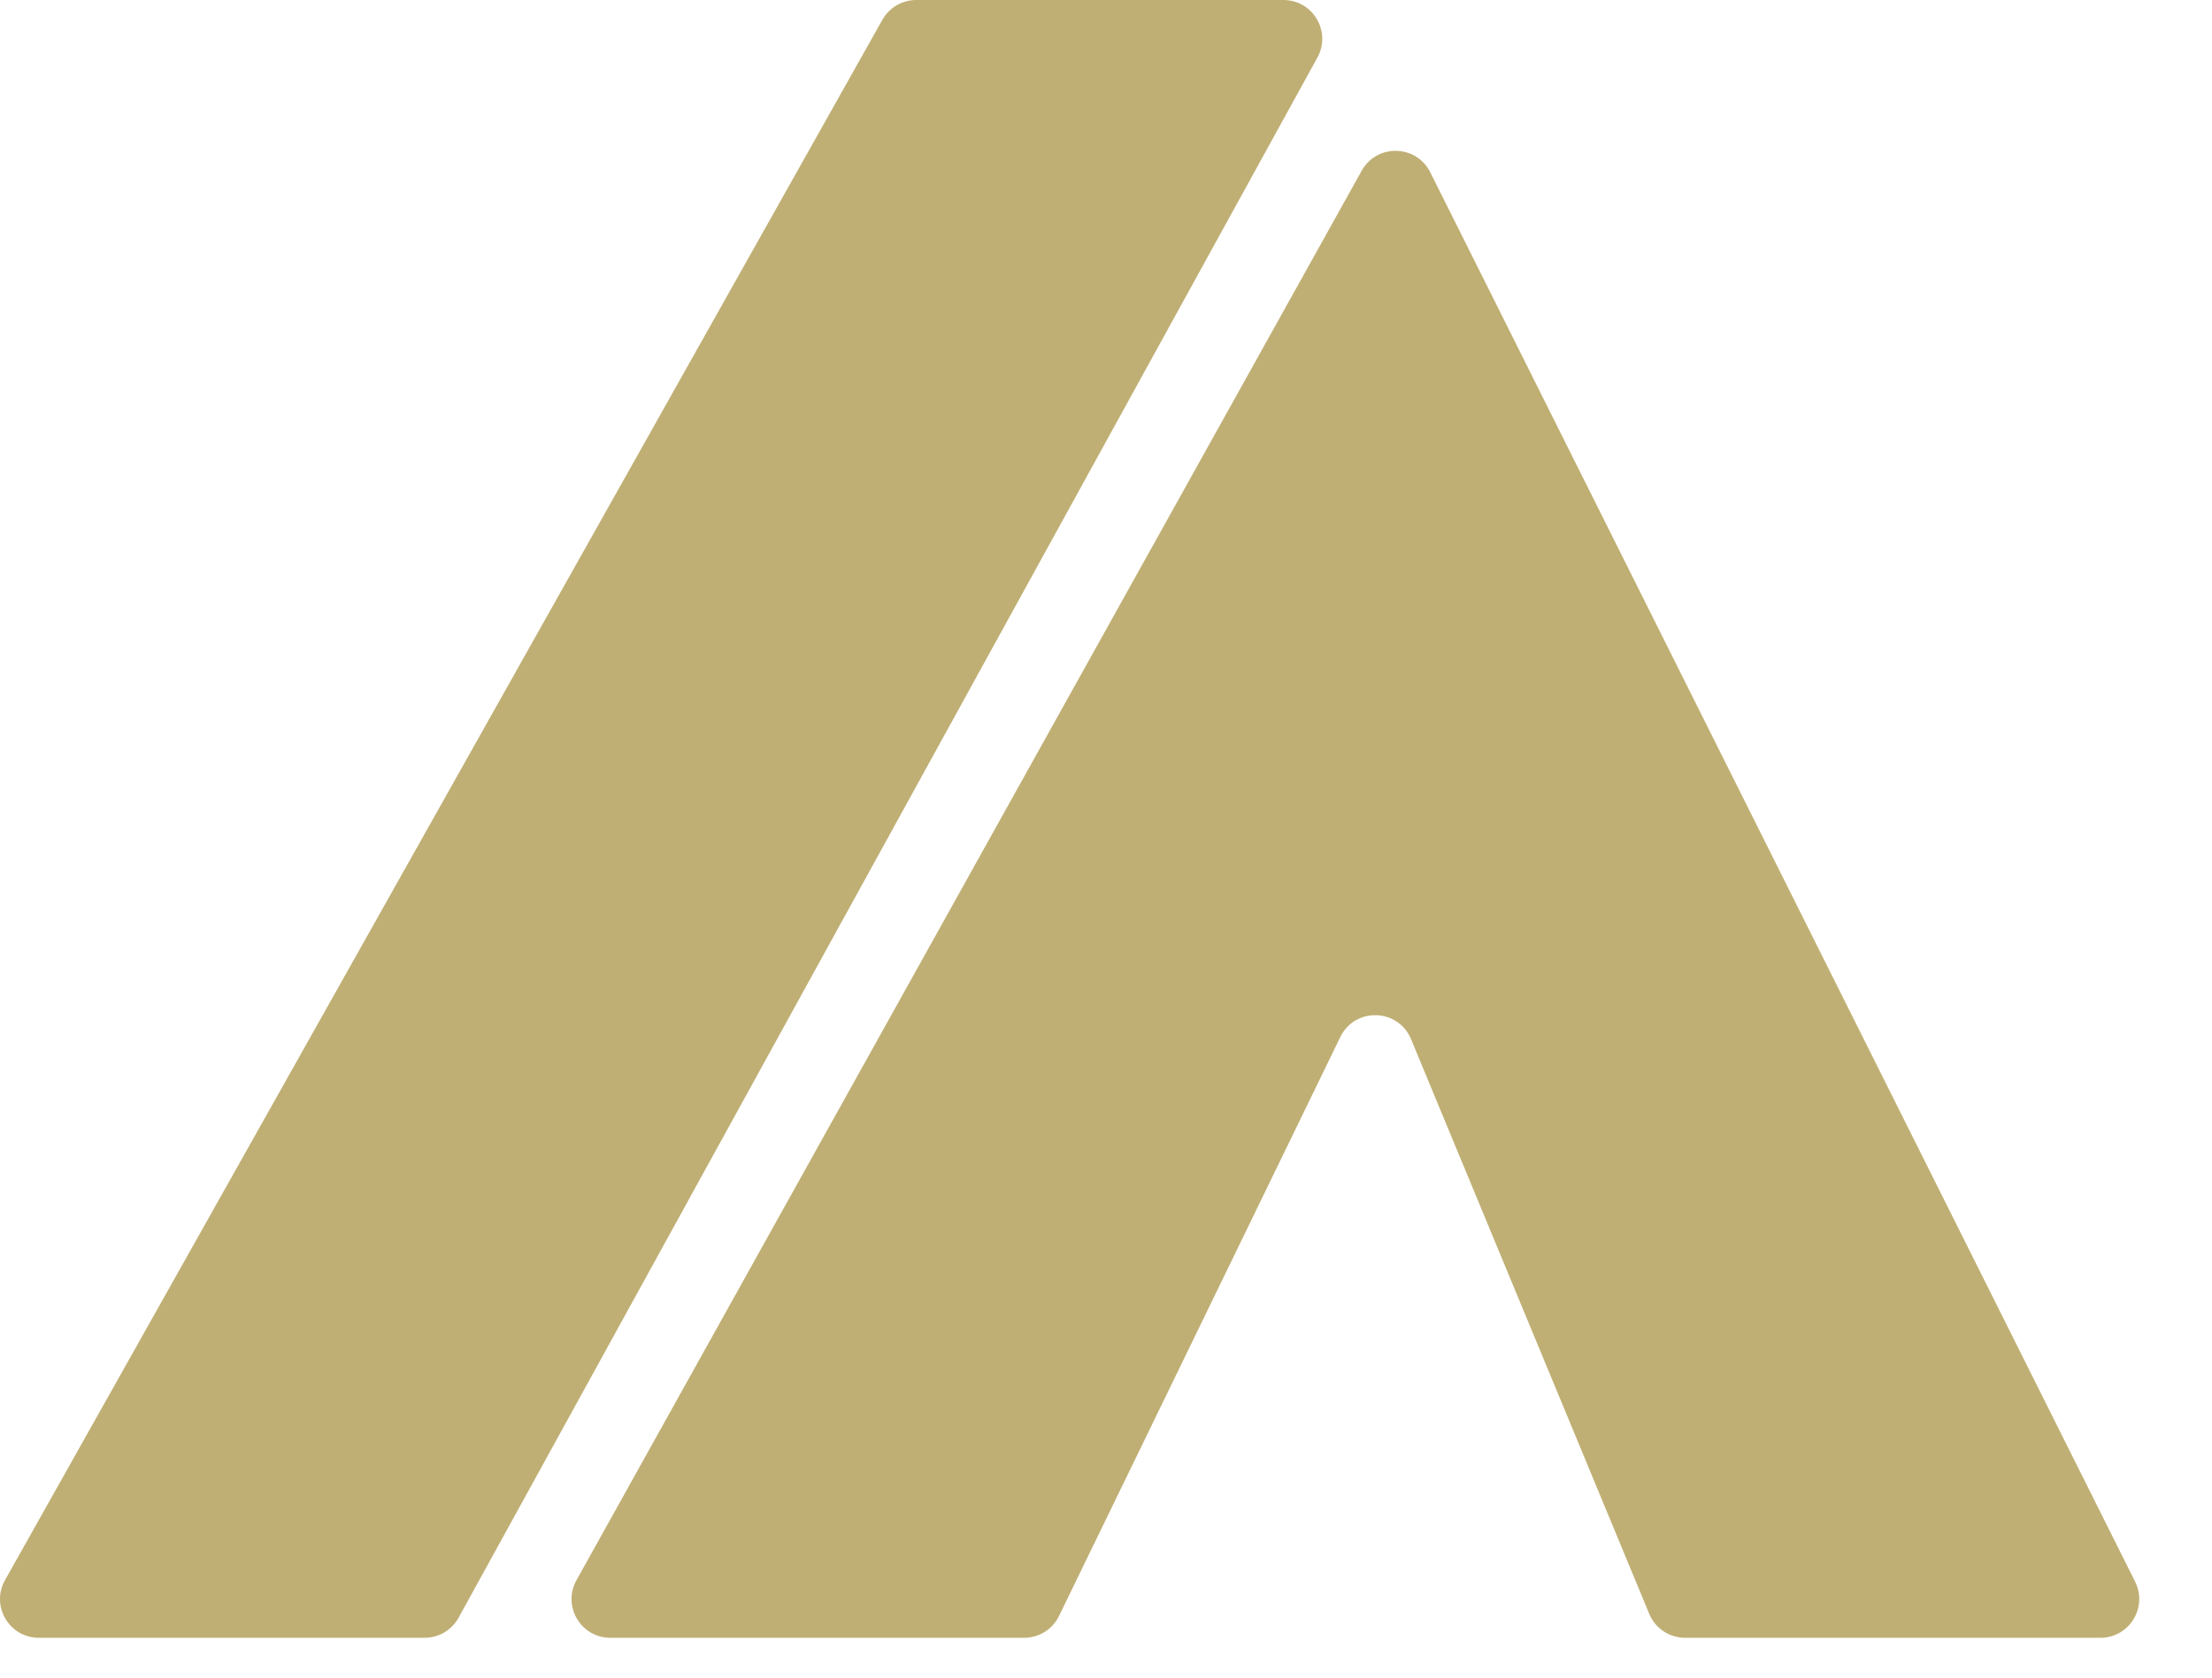
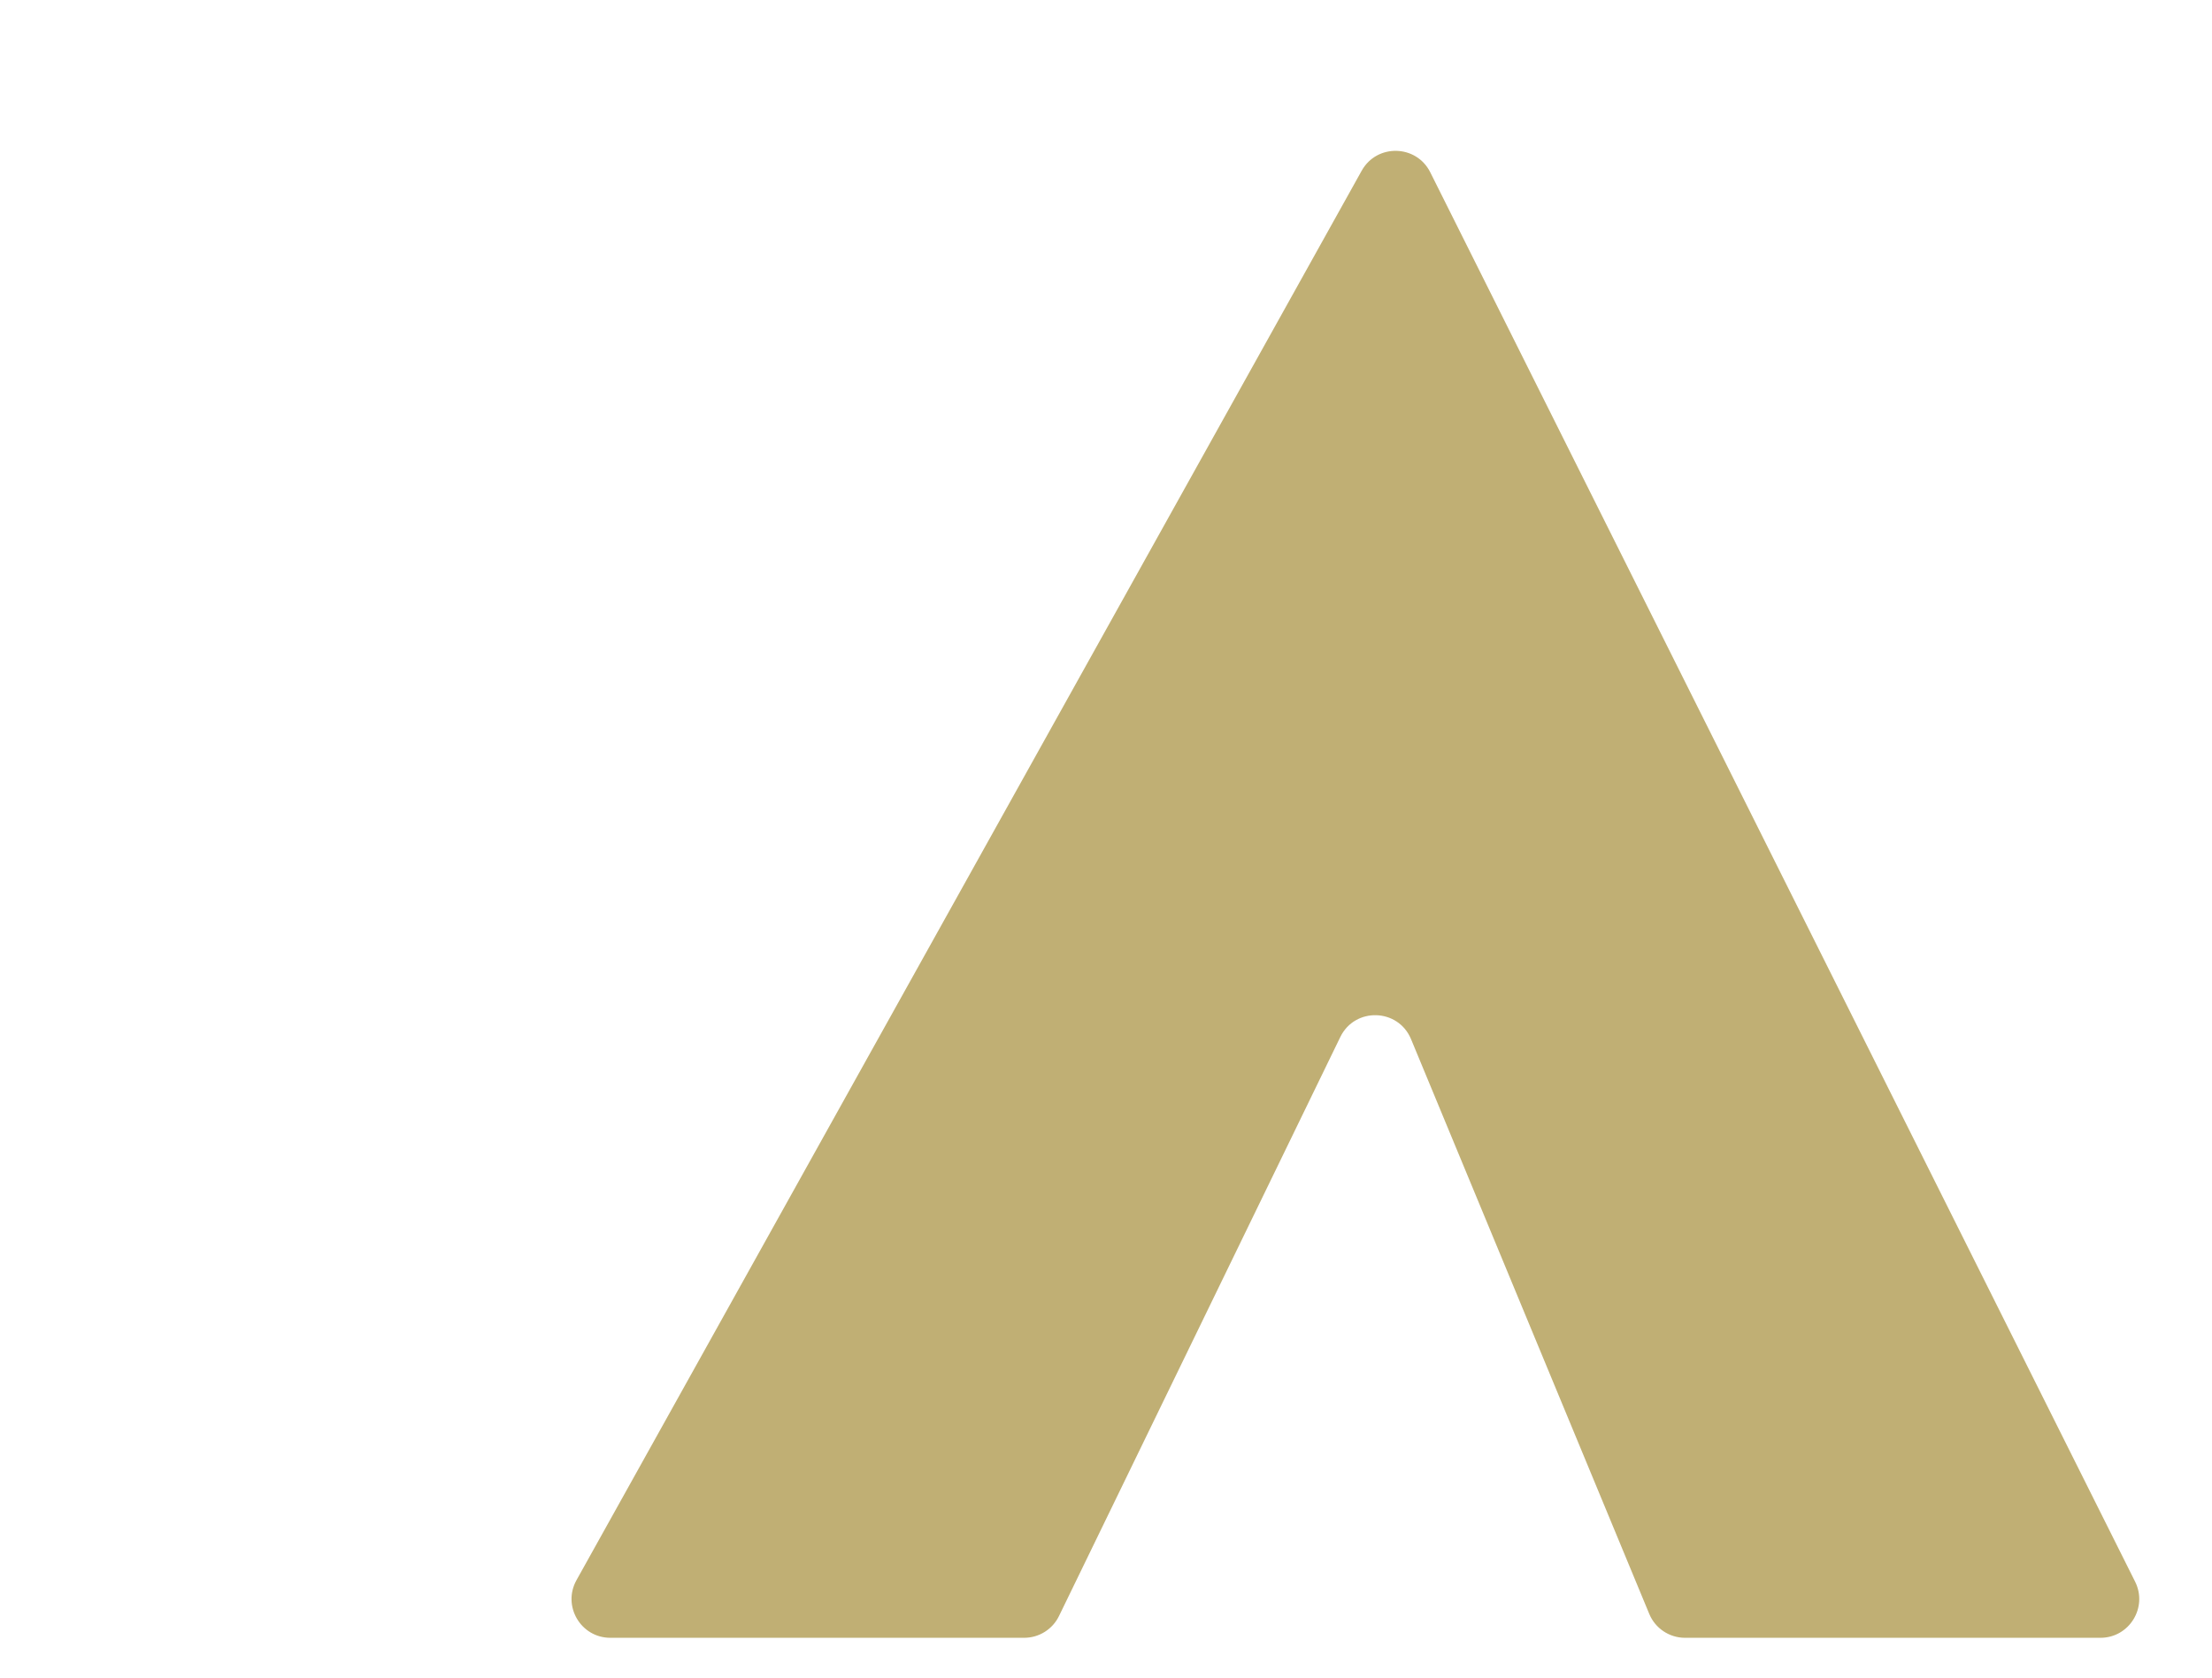
<svg xmlns="http://www.w3.org/2000/svg" width="29" height="22" viewBox="0 0 29 22" fill="none">
  <path d="M17.852 2.239L7.558 20.722C7.369 21.061 7.614 21.478 8.002 21.478H13.427C13.622 21.478 13.799 21.367 13.884 21.192L17.572 13.599C17.764 13.205 18.331 13.222 18.499 13.627L21.622 21.164C21.7 21.354 21.886 21.478 22.091 21.478H27.538C27.915 21.478 28.161 21.08 27.992 20.742L20.735 6.228L18.751 2.259C18.568 1.894 18.051 1.882 17.852 2.239Z" fill="#C0AF74" />
-   <path d="M11.568 0.26L0.066 20.721C-0.125 21.059 0.12 21.478 0.509 21.478H5.567C5.752 21.478 5.923 21.377 6.012 21.215L17.272 0.754C17.458 0.415 17.213 0 16.826 0H12.011C11.827 0 11.658 0.1 11.568 0.26Z" fill="#C0AF74" />
</svg>